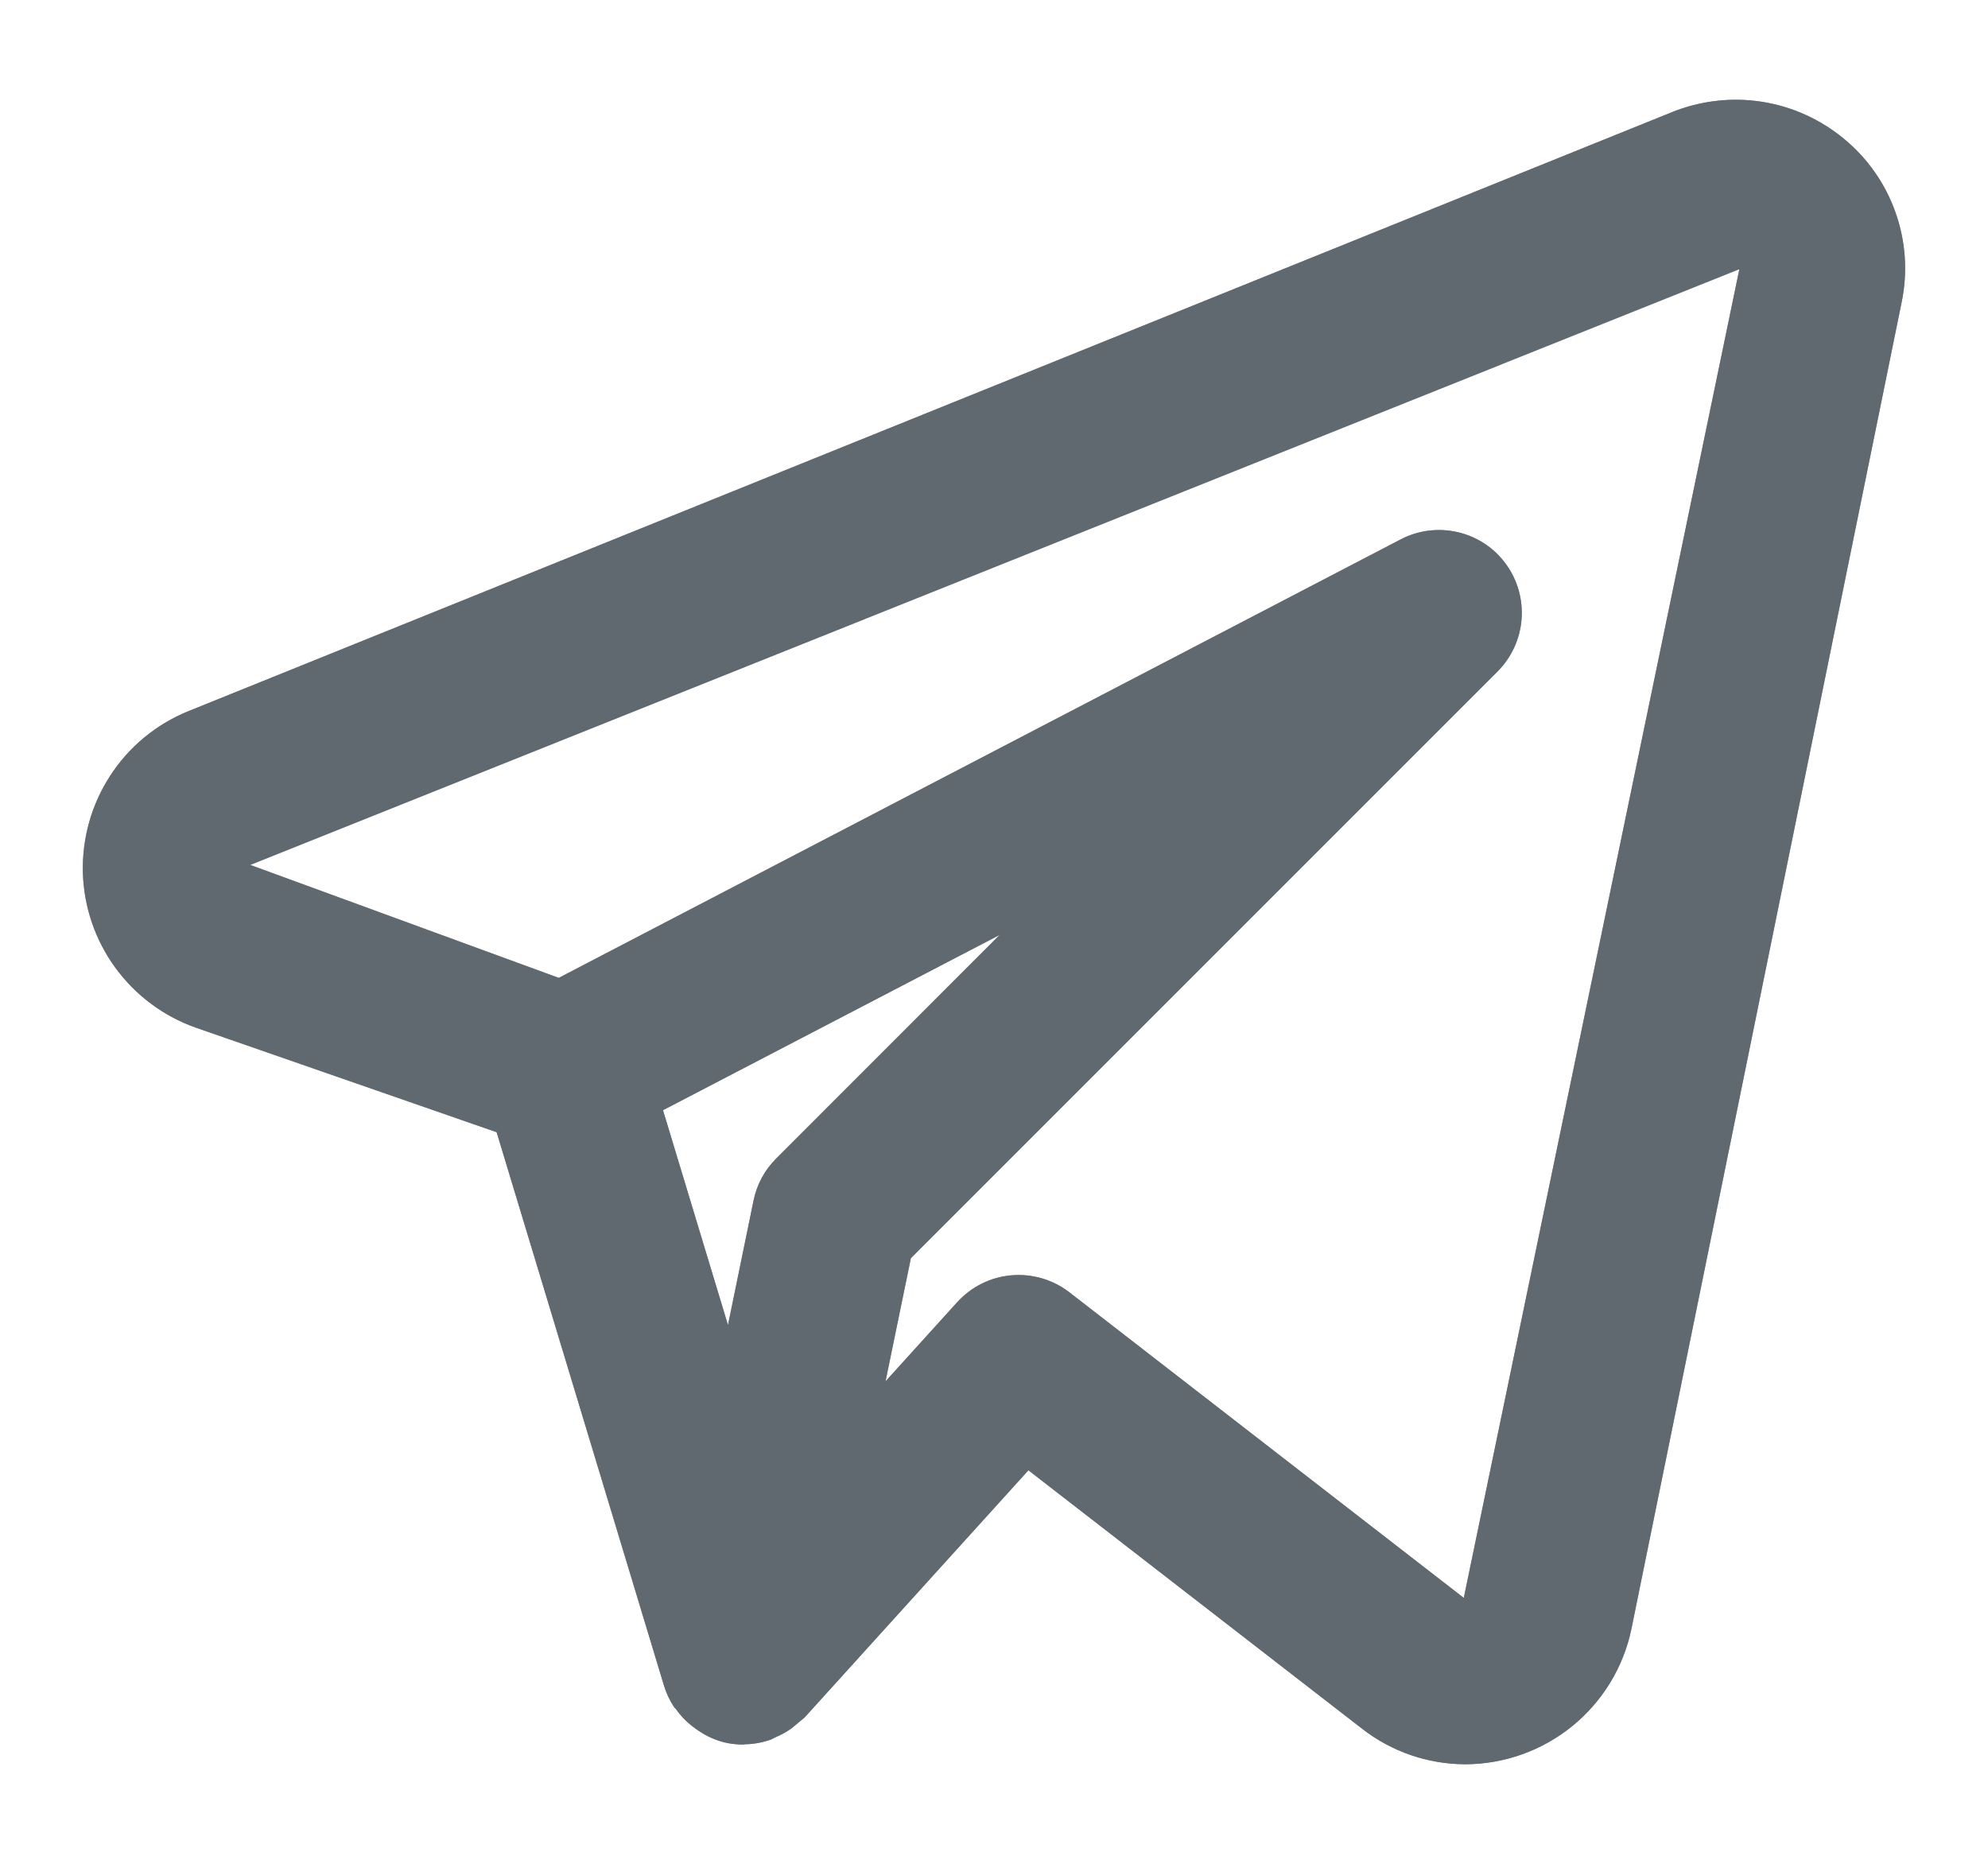
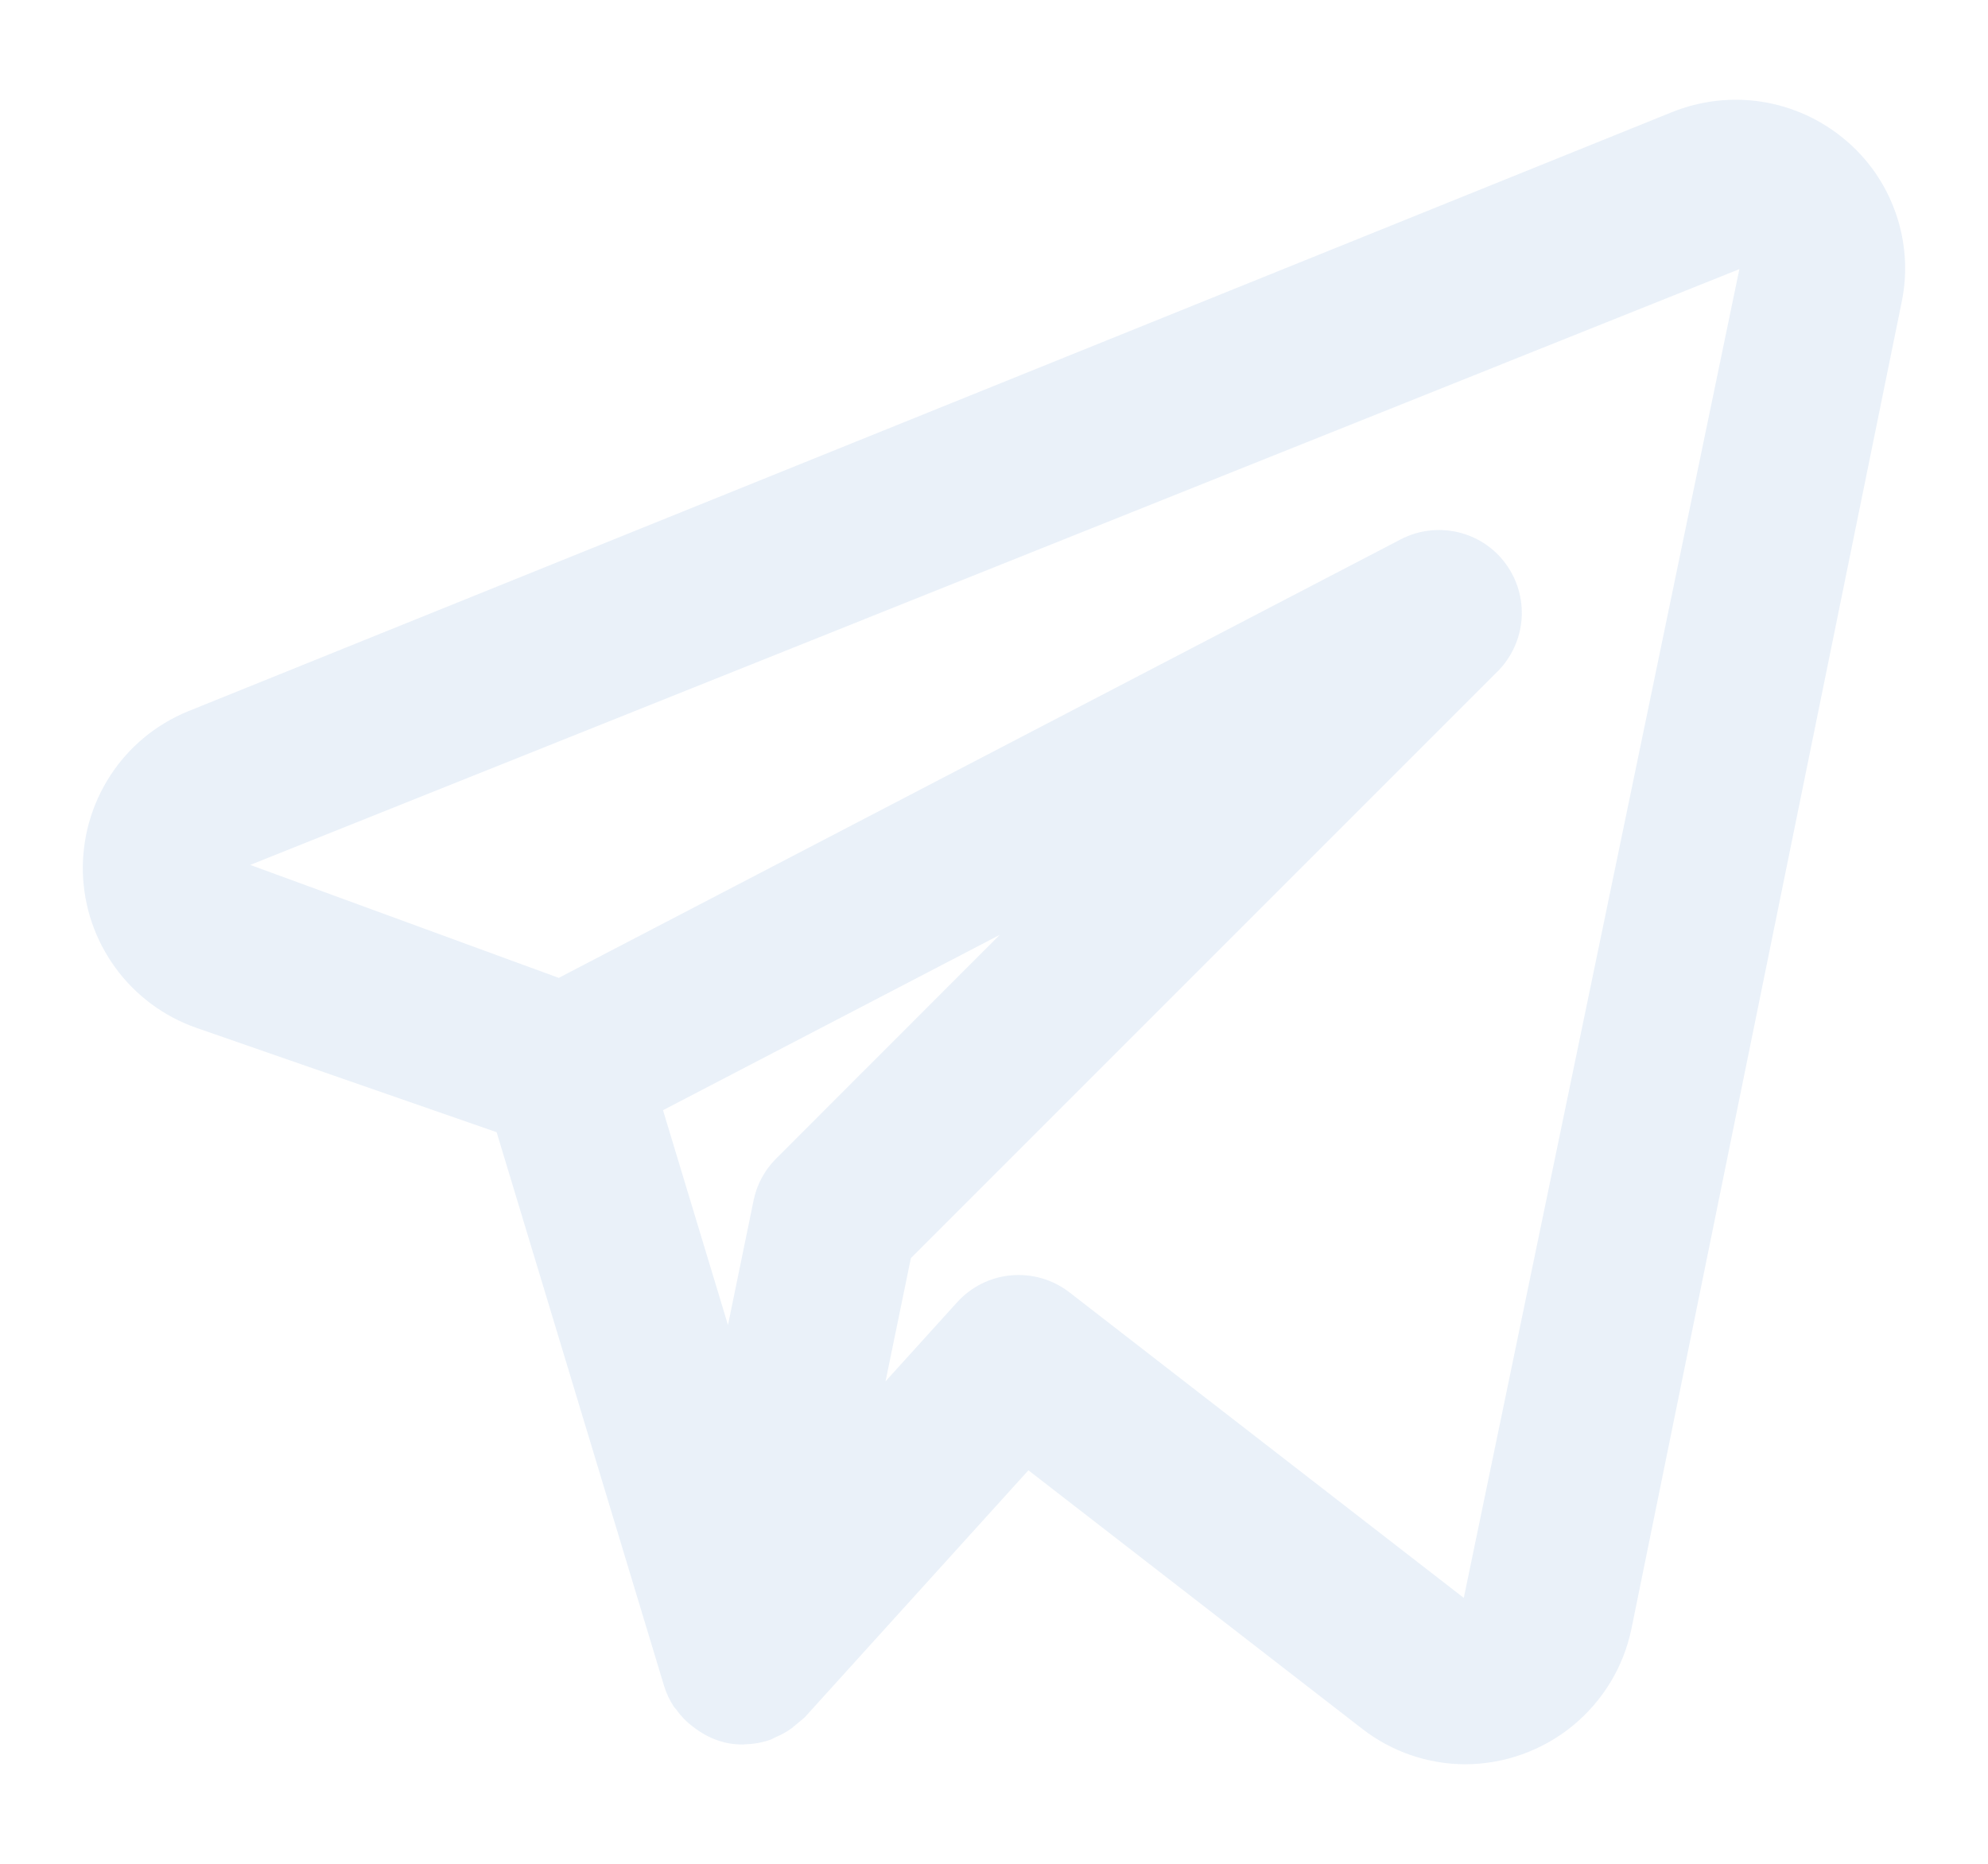
<svg xmlns="http://www.w3.org/2000/svg" width="16" height="15" viewBox="0 0 16 15" fill="none">
-   <path d="M14.843 1.119C14.653 0.961 14.424 0.857 14.18 0.819C13.936 0.781 13.687 0.81 13.458 0.902L1.51 5.726C1.255 5.831 1.037 6.011 0.887 6.243C0.736 6.475 0.66 6.747 0.667 7.023C0.675 7.299 0.766 7.566 0.929 7.789C1.092 8.012 1.319 8.181 1.58 8.272L3.997 9.112L5.344 13.566C5.362 13.626 5.389 13.683 5.423 13.735C5.428 13.743 5.435 13.749 5.441 13.756C5.48 13.811 5.527 13.86 5.582 13.9C5.597 13.912 5.612 13.923 5.628 13.933C5.691 13.975 5.761 14.006 5.835 14.024L5.843 14.025L5.848 14.027C5.892 14.036 5.937 14.04 5.982 14.04C5.987 14.04 5.991 14.038 5.995 14.038C6.063 14.037 6.131 14.025 6.196 14.003C6.211 13.998 6.224 13.99 6.238 13.983C6.286 13.963 6.332 13.938 6.374 13.907C6.408 13.879 6.442 13.85 6.476 13.822L8.277 11.833L10.964 13.914C11.201 14.098 11.492 14.198 11.792 14.199C12.106 14.198 12.41 14.09 12.654 13.892C12.898 13.693 13.066 13.418 13.13 13.11L15.305 2.432C15.355 2.192 15.338 1.943 15.256 1.711C15.175 1.48 15.032 1.275 14.843 1.119V1.119ZM6.247 9.324C6.154 9.416 6.091 9.534 6.065 9.661L5.859 10.664L5.336 8.935L8.046 7.524L6.247 9.324ZM11.781 12.86L8.606 10.4C8.473 10.298 8.307 10.249 8.139 10.264C7.972 10.278 7.817 10.356 7.704 10.48L7.127 11.117L7.331 10.126L12.053 5.404C12.165 5.291 12.234 5.142 12.246 4.983C12.258 4.824 12.213 4.666 12.119 4.538C12.025 4.409 11.888 4.319 11.733 4.283C11.578 4.247 11.415 4.267 11.273 4.341L4.497 7.87L2.014 6.961L13.999 2.166L11.781 12.86Z" fill="#090A0B" />
  <path d="M14.843 1.119C14.653 0.961 14.424 0.857 14.18 0.819C13.936 0.781 13.687 0.81 13.458 0.902L1.51 5.726C1.255 5.831 1.037 6.011 0.887 6.243C0.736 6.475 0.66 6.747 0.667 7.023C0.675 7.299 0.766 7.566 0.929 7.789C1.092 8.012 1.319 8.181 1.58 8.272L3.997 9.112L5.344 13.566C5.362 13.626 5.389 13.683 5.423 13.735C5.428 13.743 5.435 13.749 5.441 13.756C5.48 13.811 5.527 13.86 5.582 13.9C5.597 13.912 5.612 13.923 5.628 13.933C5.691 13.975 5.761 14.006 5.835 14.024L5.843 14.025L5.848 14.027C5.892 14.036 5.937 14.04 5.982 14.04C5.987 14.04 5.991 14.038 5.995 14.038C6.063 14.037 6.131 14.025 6.196 14.003C6.211 13.998 6.224 13.99 6.238 13.983C6.286 13.963 6.332 13.938 6.374 13.907C6.408 13.879 6.442 13.85 6.476 13.822L8.277 11.833L10.964 13.914C11.201 14.098 11.492 14.198 11.792 14.199C12.106 14.198 12.41 14.09 12.654 13.892C12.898 13.693 13.066 13.418 13.13 13.11L15.305 2.432C15.355 2.192 15.338 1.943 15.256 1.711C15.175 1.48 15.032 1.275 14.843 1.119V1.119ZM6.247 9.324C6.154 9.416 6.091 9.534 6.065 9.661L5.859 10.664L5.336 8.935L8.046 7.524L6.247 9.324ZM11.781 12.86L8.606 10.4C8.473 10.298 8.307 10.249 8.139 10.264C7.972 10.278 7.817 10.356 7.704 10.48L7.127 11.117L7.331 10.126L12.053 5.404C12.165 5.291 12.234 5.142 12.246 4.983C12.258 4.824 12.213 4.666 12.119 4.538C12.025 4.409 11.888 4.319 11.733 4.283C11.578 4.247 11.415 4.267 11.273 4.341L4.497 7.87L2.014 6.961L13.999 2.166L11.781 12.86Z" fill="#D0E0F0" fill-opacity="0.44" />
</svg>